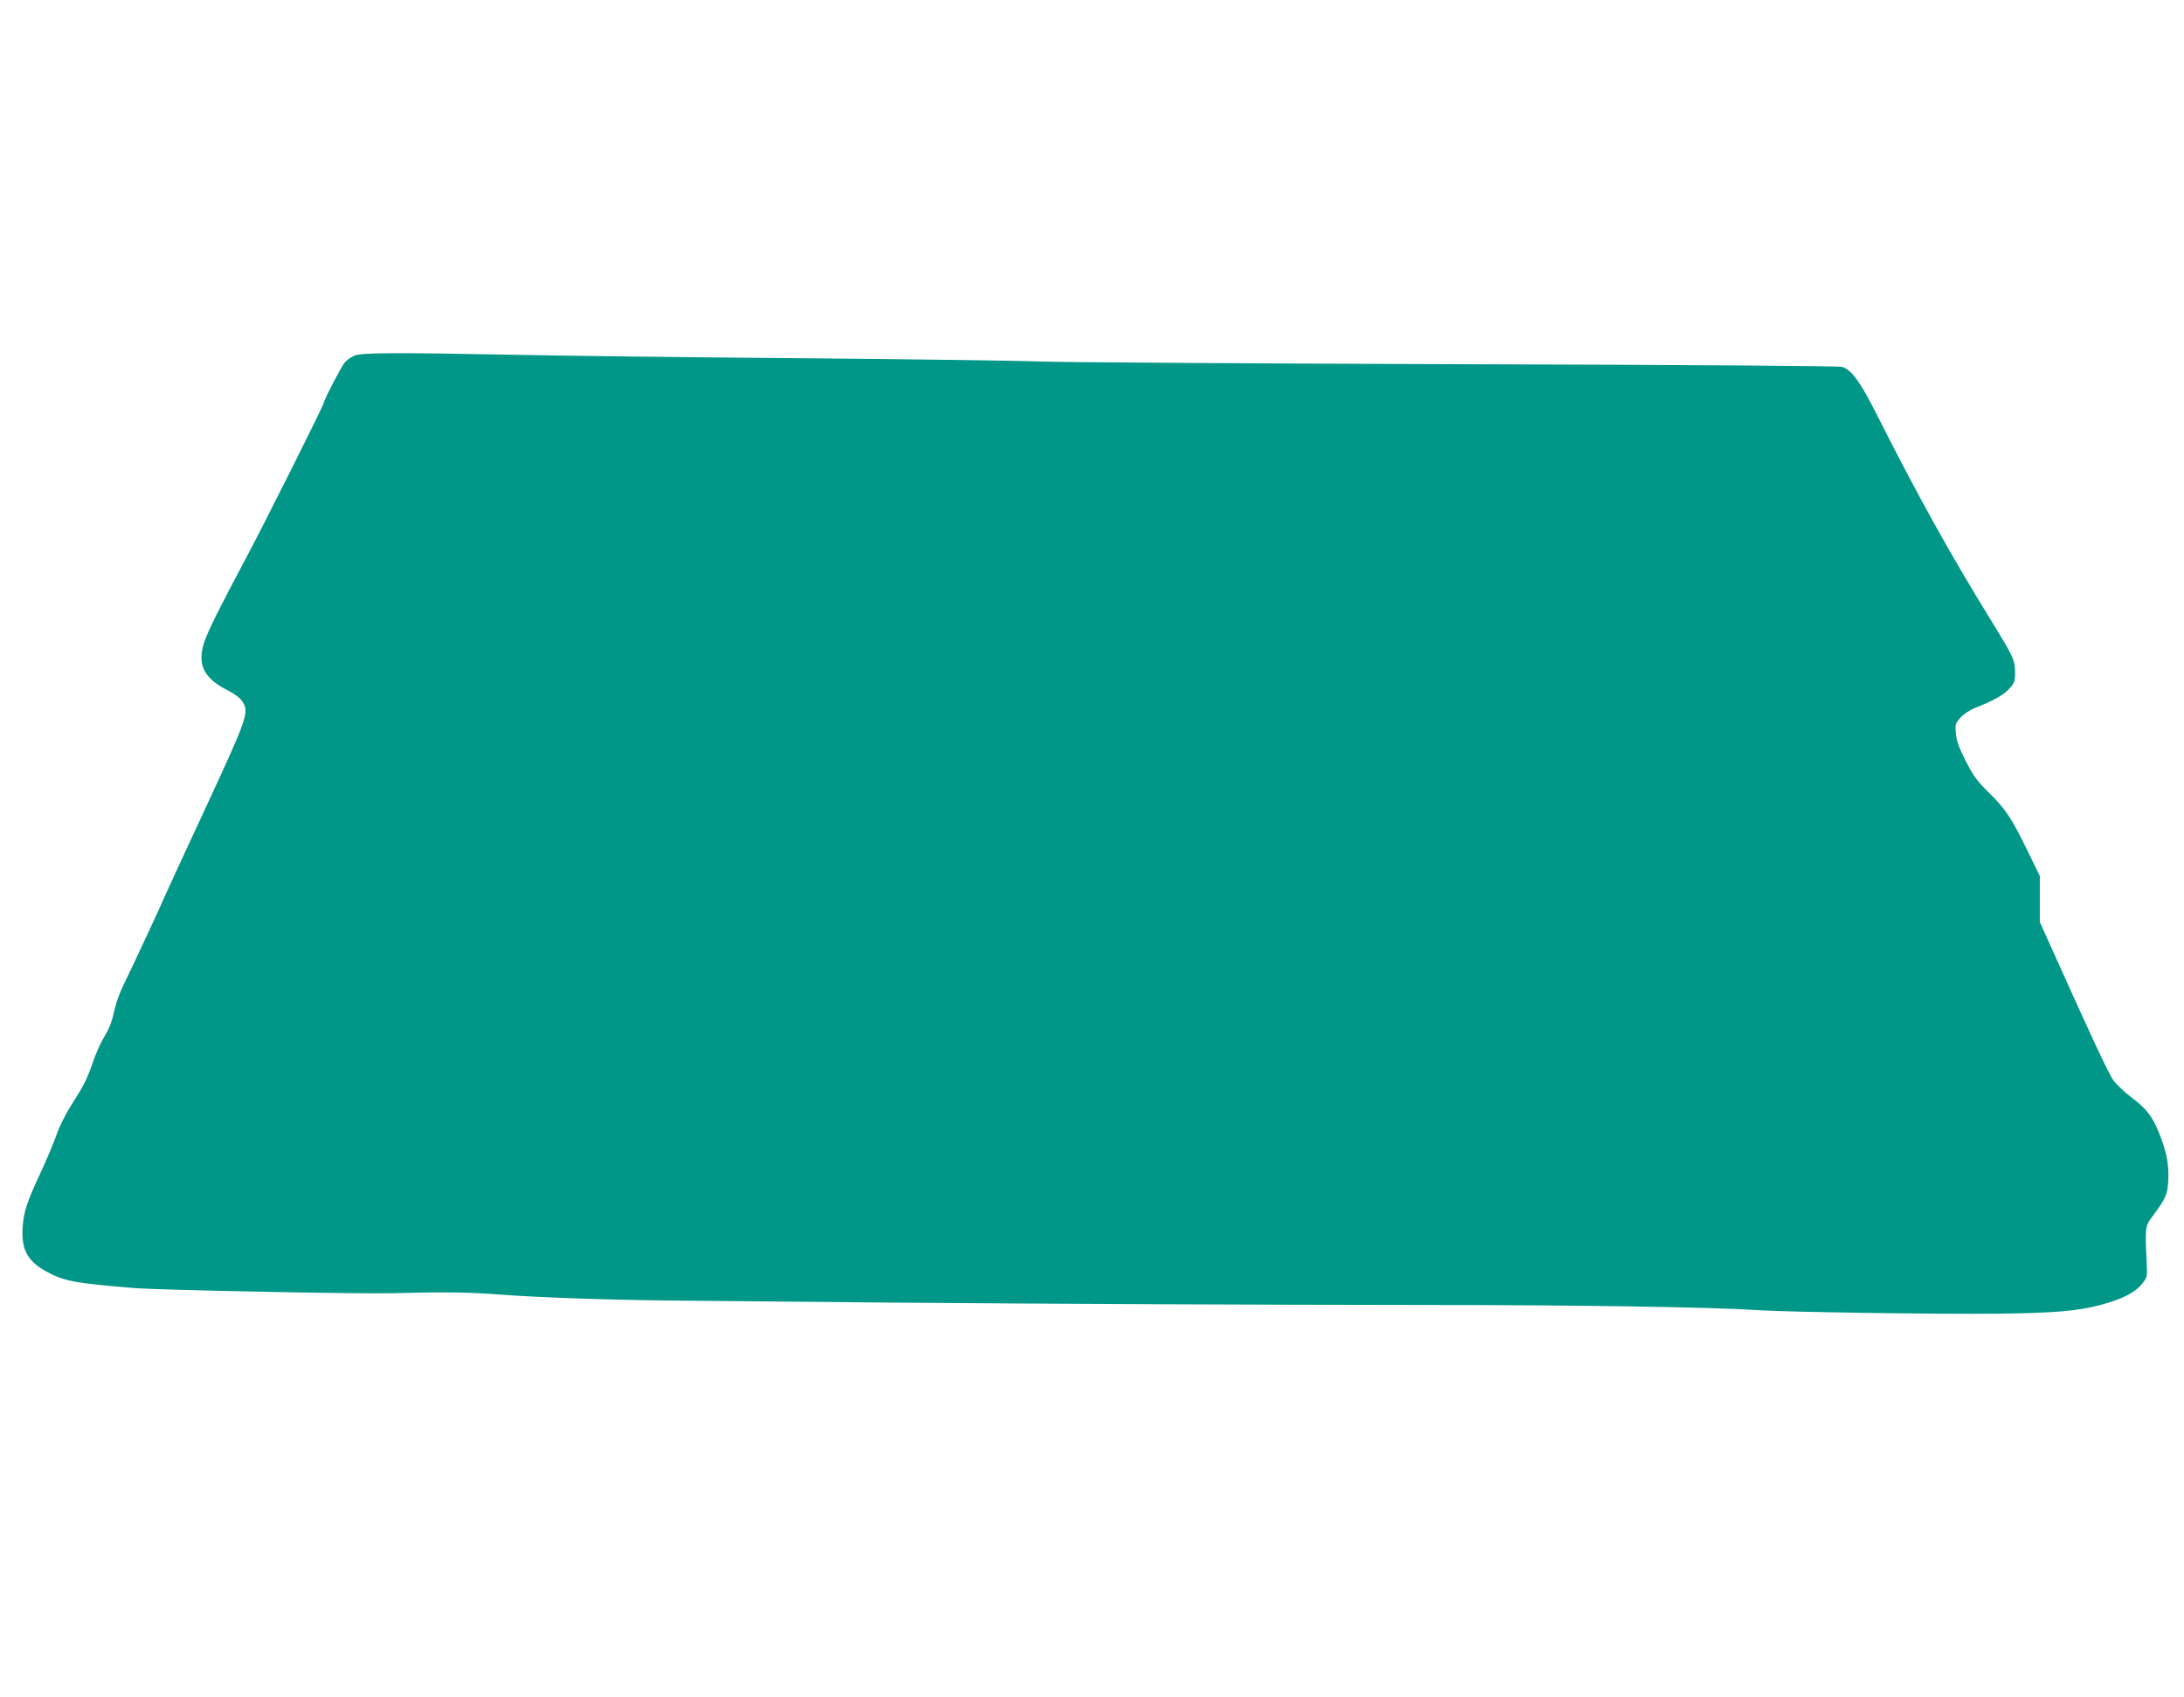
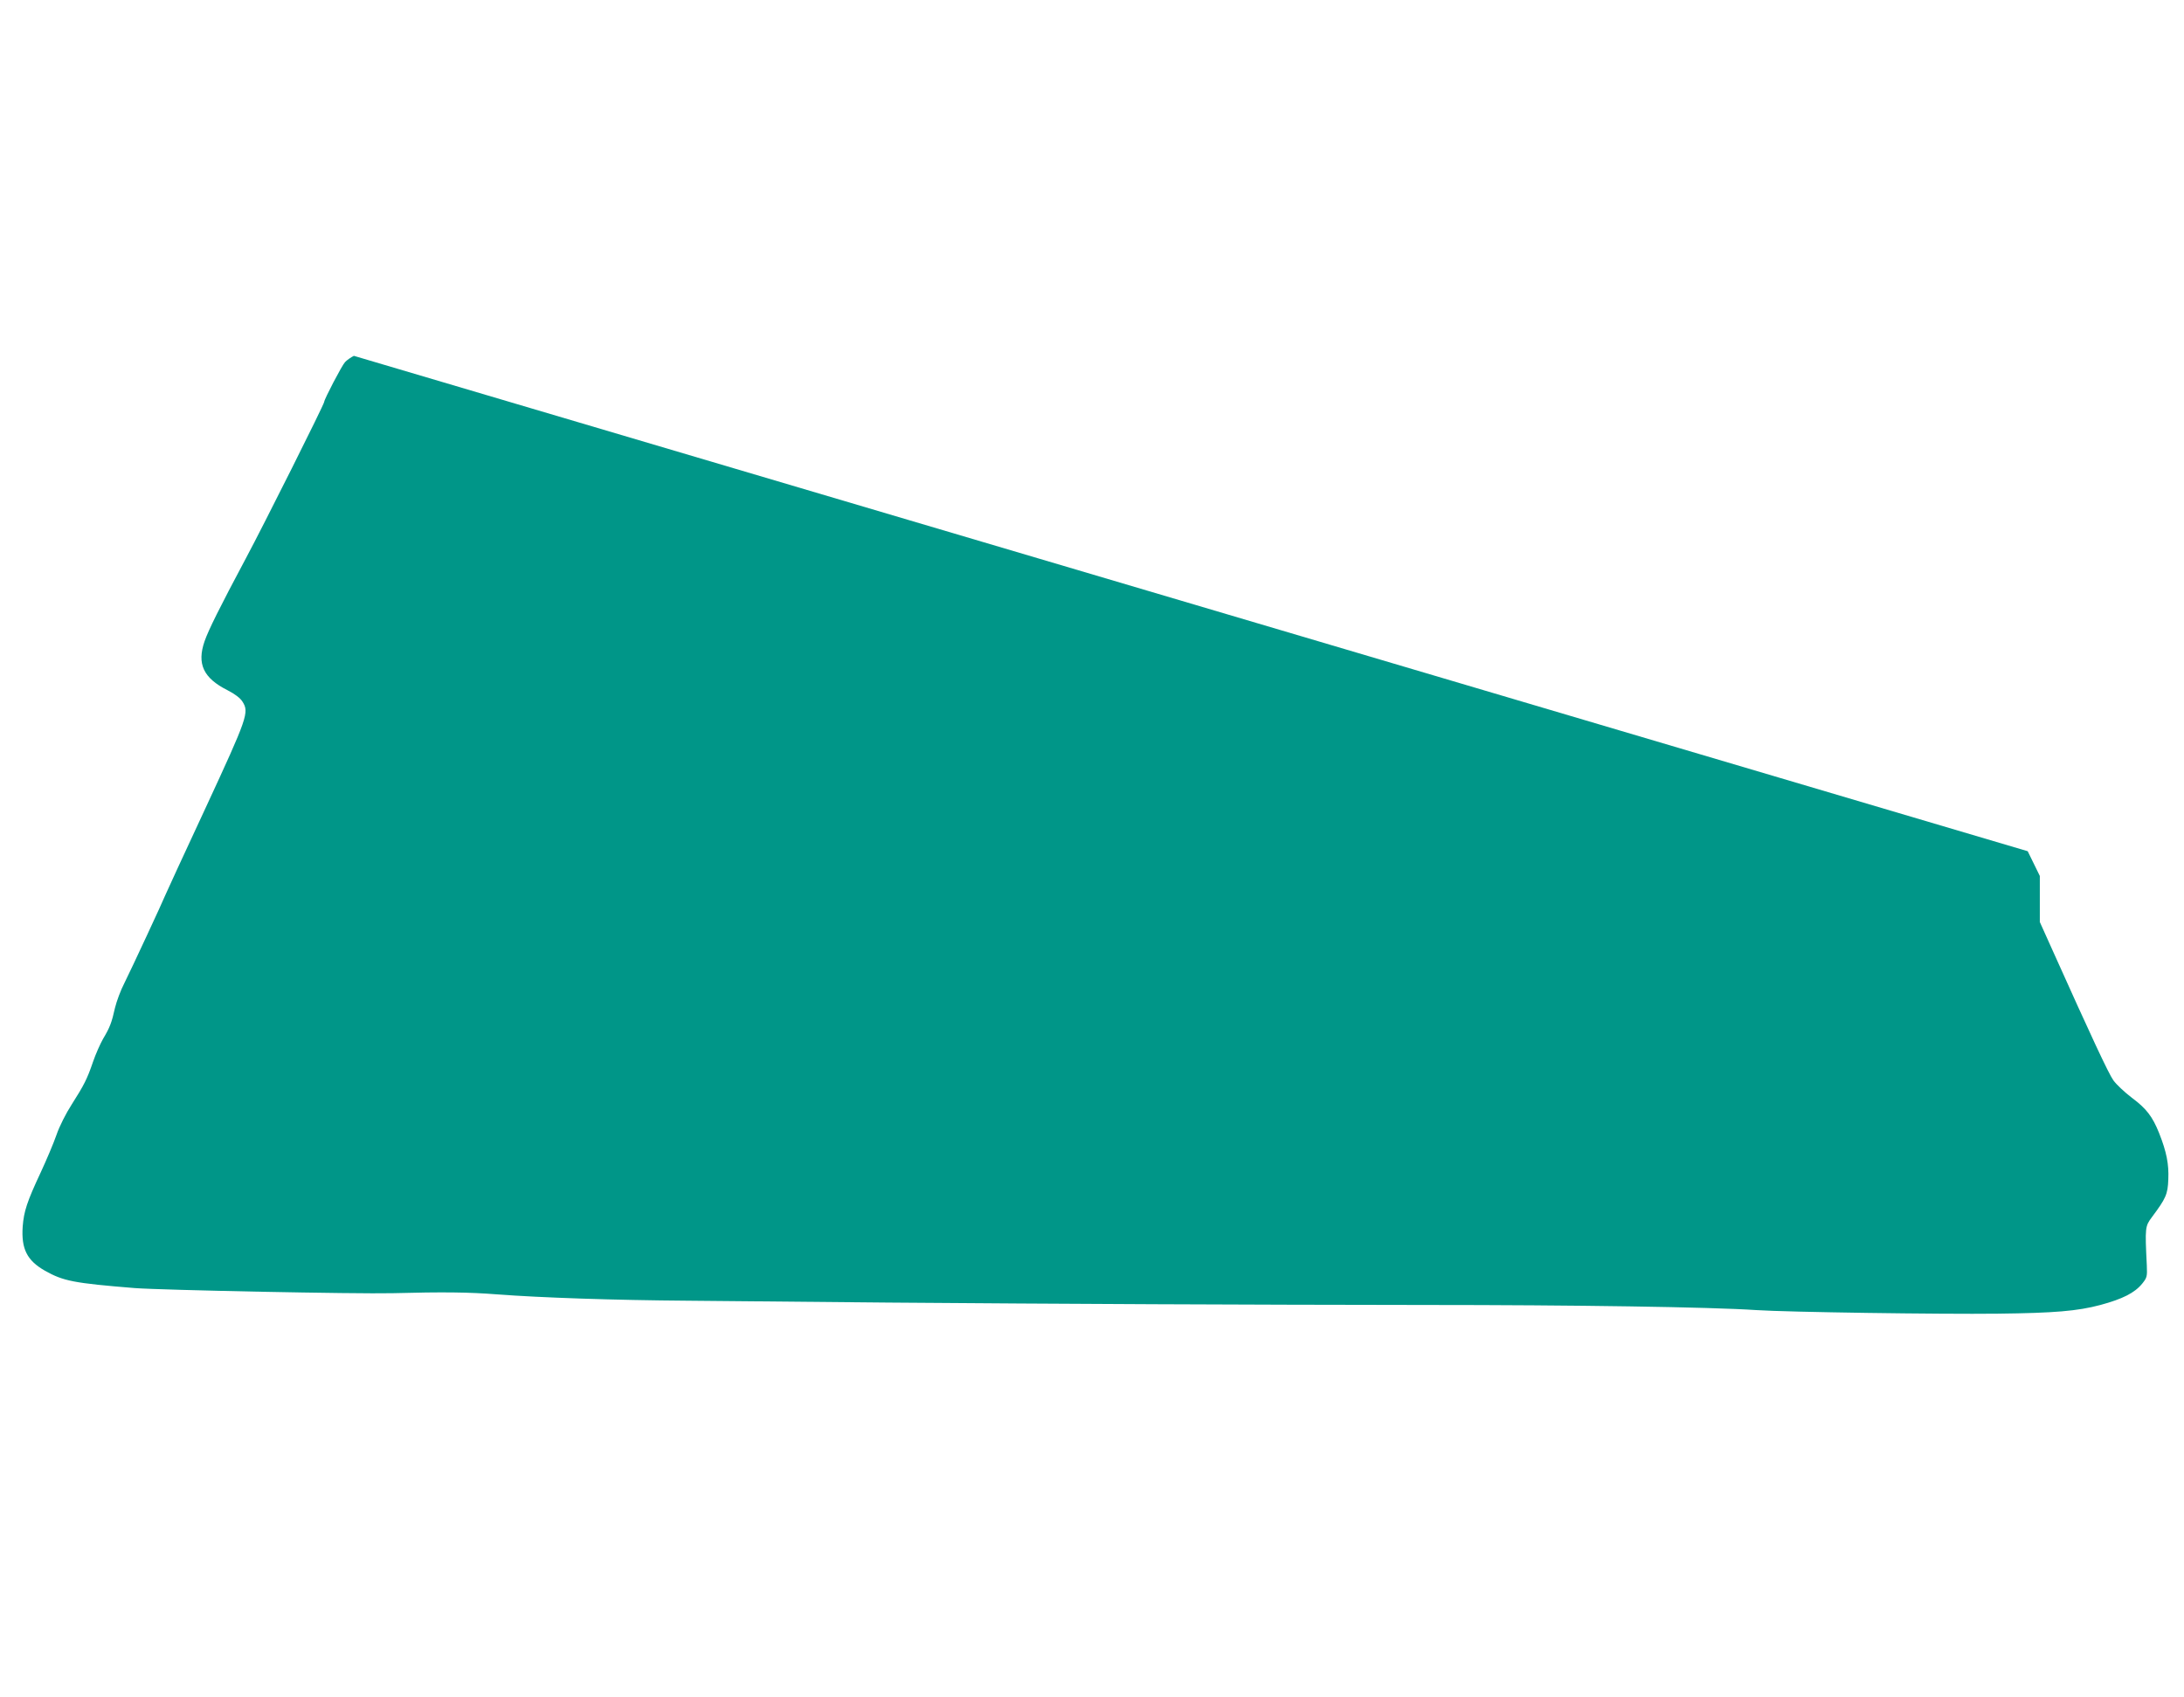
<svg xmlns="http://www.w3.org/2000/svg" version="1.0" width="1280pt" height="995pt" viewBox="0 0 1280 995" preserveAspectRatio="xMidYMid meet">
  <g transform="translate(0,995) scale(0.1,-0.1)" fill="#009688" stroke="none">
-     <path d="M2074 7864 c-18 -9 -41 -25 -52 -37 -18 -19 -122 -218 -122 -233 0 -14 -354 -721 -460 -919 -153 -287 -218 -418 -241 -484 -46 -133 -7 -216 134 -287 43 -22 75 -46 88 -67 40 -63 31 -90 -216 -623 -125 -269 -231 -498 -235 -509 -14 -36 -201 -438 -241 -518 -22 -42 -46 -108 -55 -145 -19 -86 -30 -115 -70 -182 -17 -30 -44 -91 -59 -135 -34 -100 -53 -137 -125 -250 -33 -51 -72 -128 -89 -178 -17 -49 -59 -148 -92 -219 -81 -173 -99 -229 -106 -318 -9 -131 25 -199 130 -259 108 -61 169 -73 527 -102 161 -12 1298 -35 1510 -30 300 8 449 6 615 -7 249 -19 683 -34 1115 -37 217 -2 748 -7 1180 -11 1003 -8 2095 -13 3145 -14 870 0 1671 -12 1938 -30 179 -12 1079 -25 1417 -21 330 4 465 15 600 51 130 35 201 71 245 125 28 35 30 41 27 108 -11 223 -10 228 30 282 82 110 93 134 96 221 4 89 -10 161 -54 272 -39 97 -74 143 -160 207 -42 32 -91 78 -108 102 -28 39 -131 260 -359 768 l-72 160 0 135 0 135 -71 145 c-93 192 -129 247 -228 344 -69 67 -91 98 -135 185 -40 77 -54 118 -58 160 -5 54 -3 60 26 93 18 21 54 45 89 59 106 42 169 77 200 114 28 31 32 43 32 93 0 72 -12 96 -142 307 -235 381 -431 733 -668 1204 -98 194 -148 263 -203 280 -20 6 -858 12 -2257 16 -1224 4 -2326 11 -2450 16 -124 5 -749 13 -1390 19 -641 5 -1395 14 -1675 20 -729 14 -912 13 -951 -6z" />
+     <path d="M2074 7864 c-18 -9 -41 -25 -52 -37 -18 -19 -122 -218 -122 -233 0 -14 -354 -721 -460 -919 -153 -287 -218 -418 -241 -484 -46 -133 -7 -216 134 -287 43 -22 75 -46 88 -67 40 -63 31 -90 -216 -623 -125 -269 -231 -498 -235 -509 -14 -36 -201 -438 -241 -518 -22 -42 -46 -108 -55 -145 -19 -86 -30 -115 -70 -182 -17 -30 -44 -91 -59 -135 -34 -100 -53 -137 -125 -250 -33 -51 -72 -128 -89 -178 -17 -49 -59 -148 -92 -219 -81 -173 -99 -229 -106 -318 -9 -131 25 -199 130 -259 108 -61 169 -73 527 -102 161 -12 1298 -35 1510 -30 300 8 449 6 615 -7 249 -19 683 -34 1115 -37 217 -2 748 -7 1180 -11 1003 -8 2095 -13 3145 -14 870 0 1671 -12 1938 -30 179 -12 1079 -25 1417 -21 330 4 465 15 600 51 130 35 201 71 245 125 28 35 30 41 27 108 -11 223 -10 228 30 282 82 110 93 134 96 221 4 89 -10 161 -54 272 -39 97 -74 143 -160 207 -42 32 -91 78 -108 102 -28 39 -131 260 -359 768 l-72 160 0 135 0 135 -71 145 z" />
  </g>
</svg>